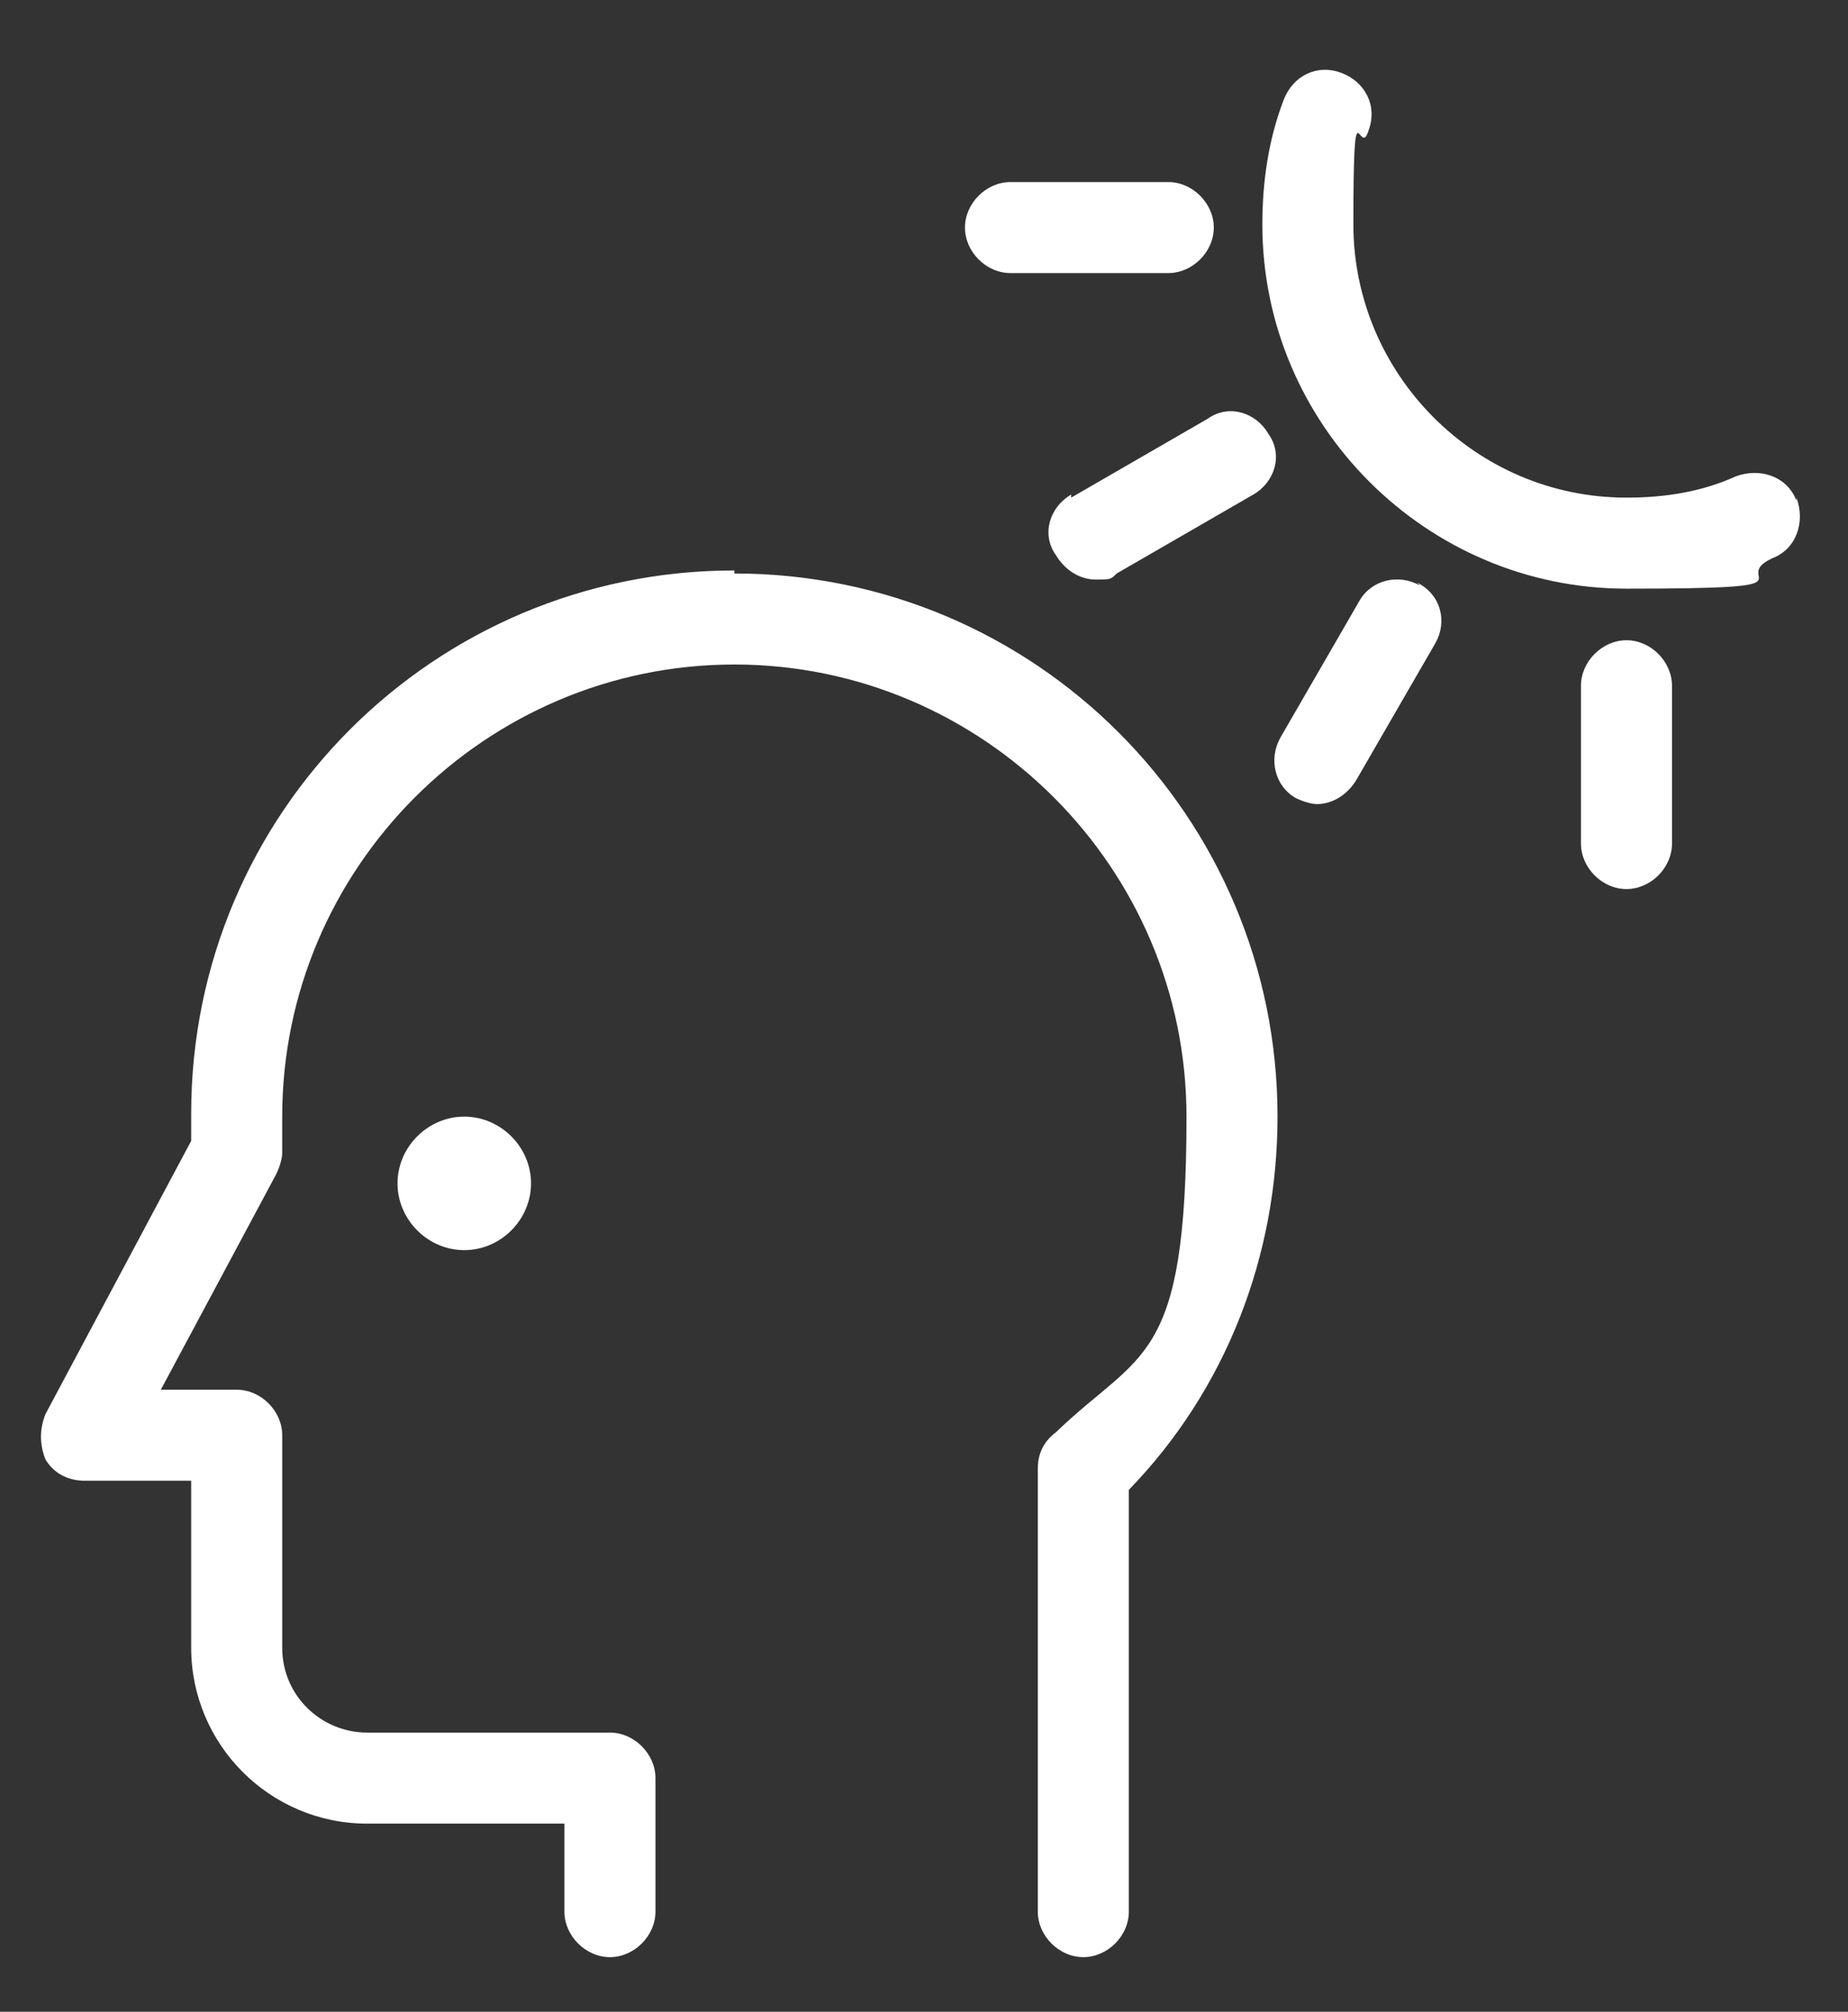
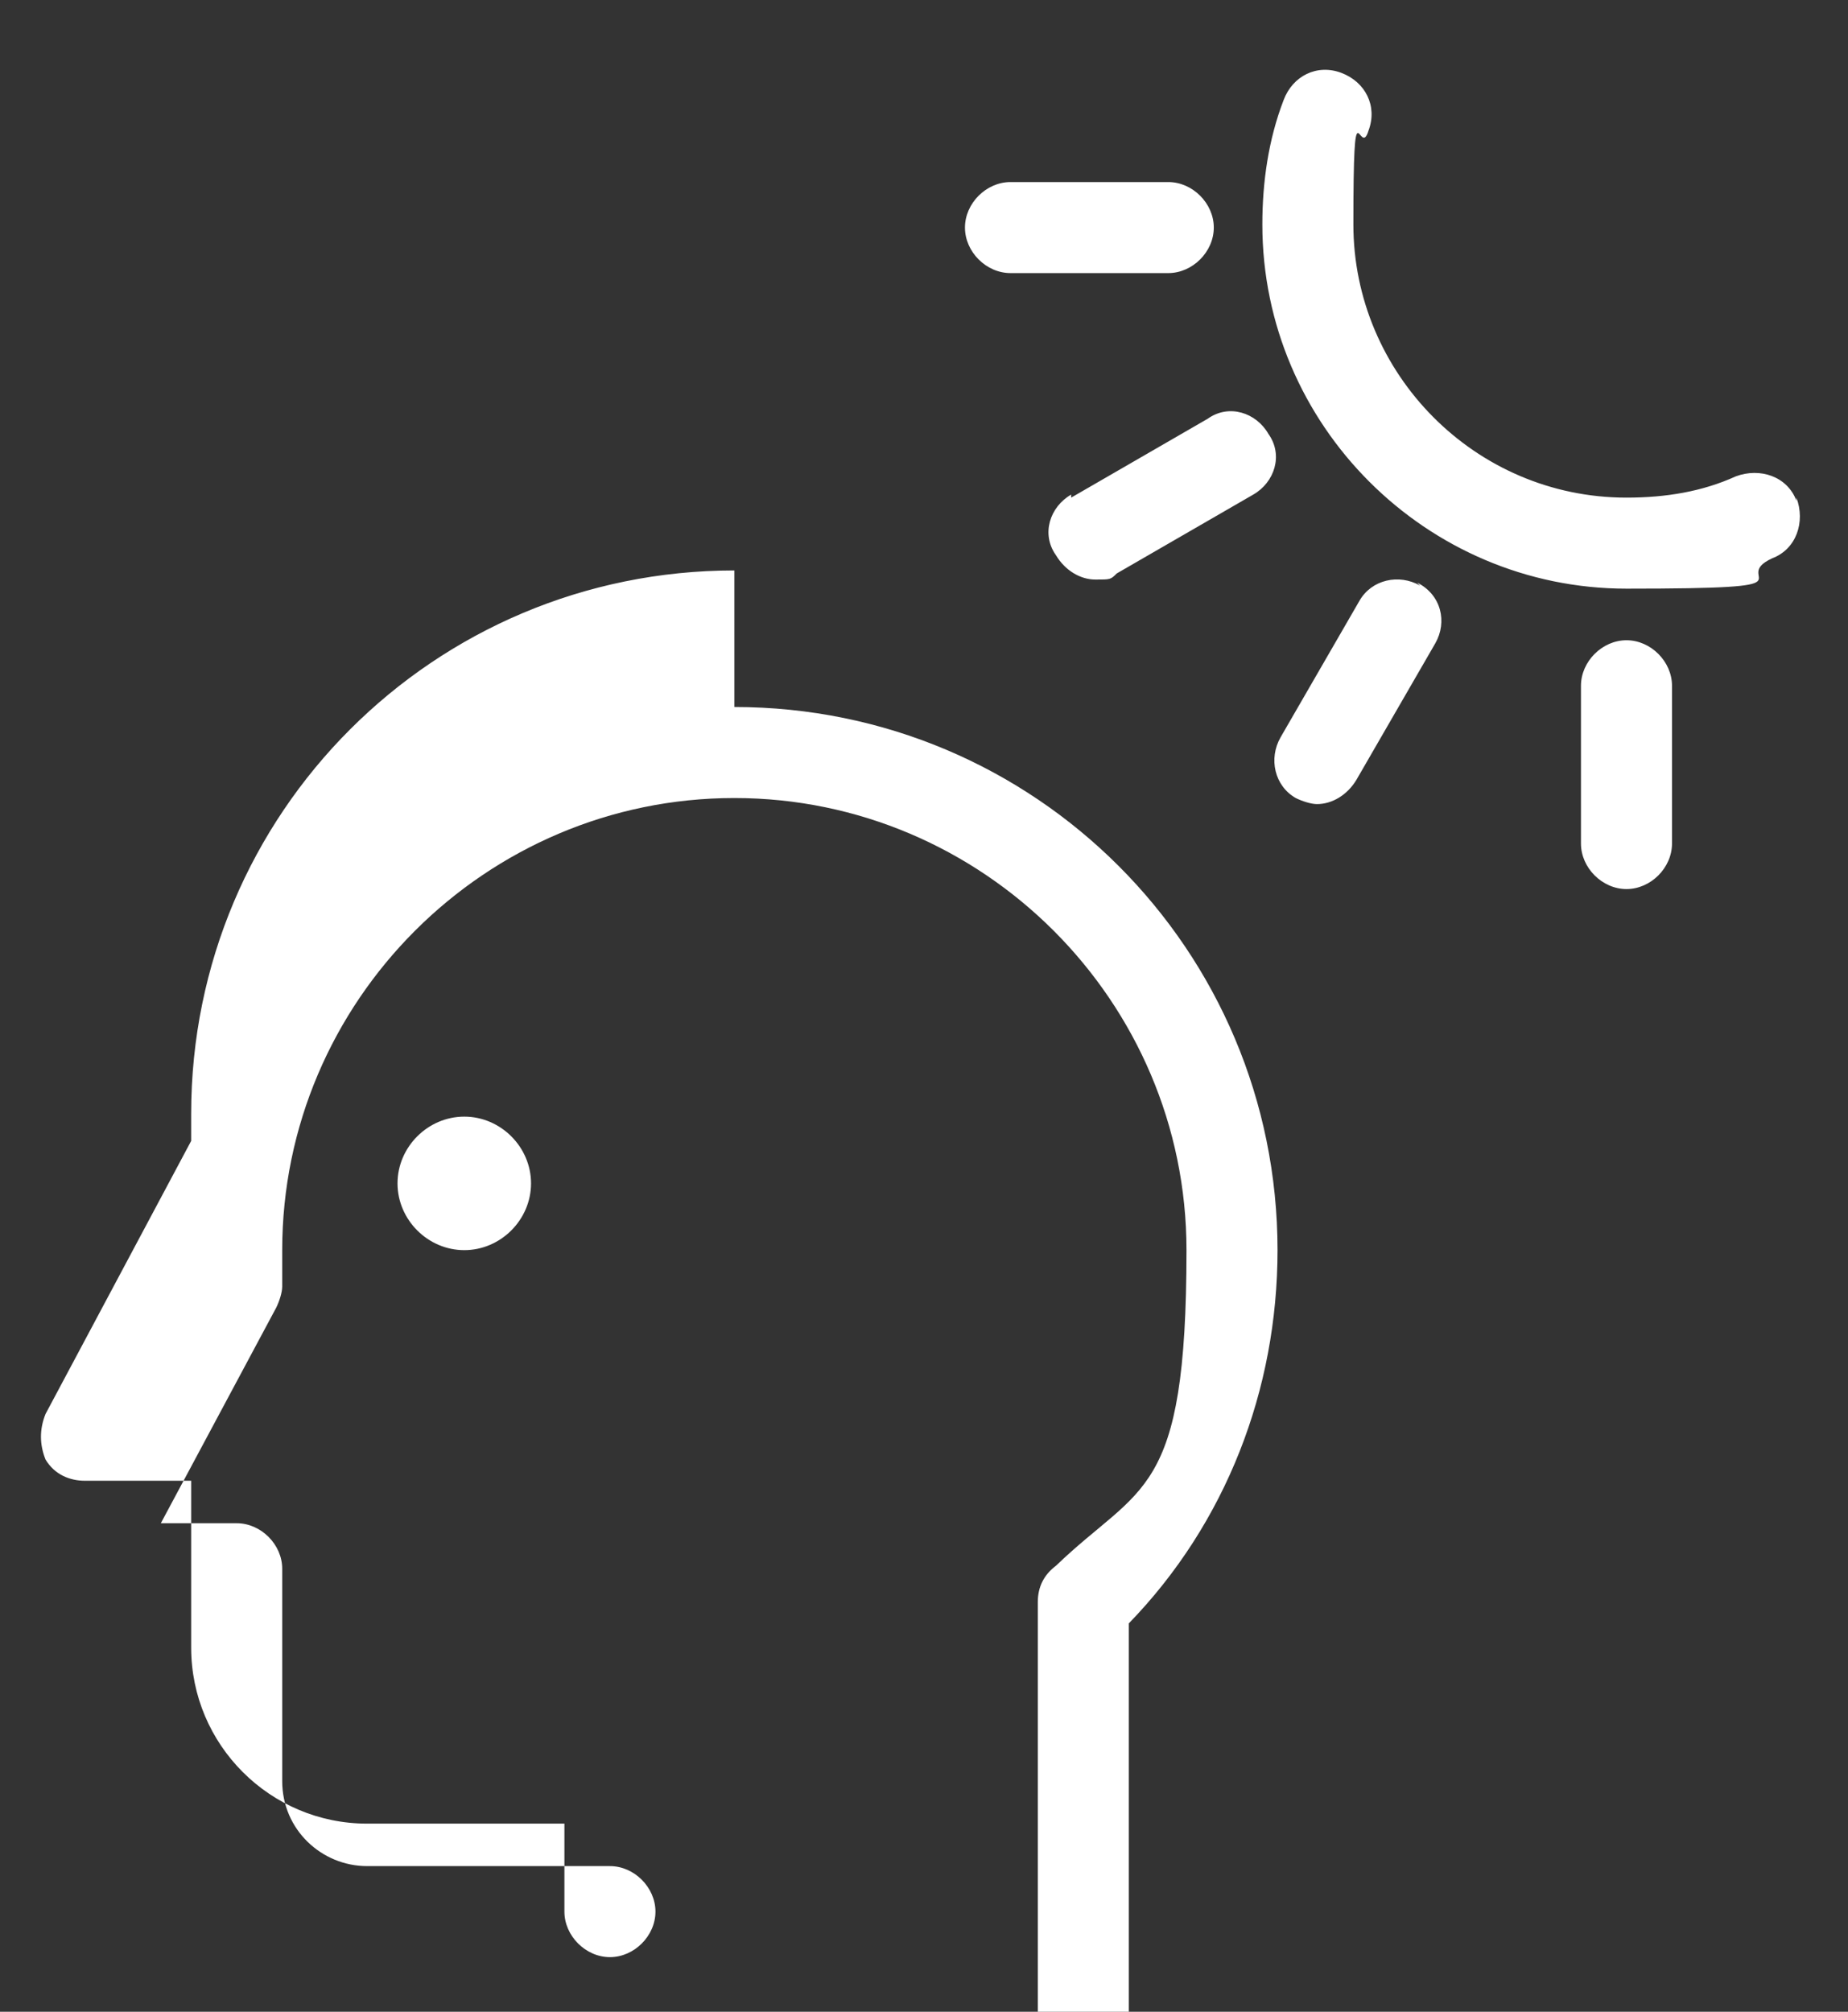
<svg xmlns="http://www.w3.org/2000/svg" id="_レイヤー_1" data-name="レイヤー 1" version="1.1" viewBox="0 0 60.9 66.3">
  <rect x="0" y="0" width="60.9" height="66.3" fill="#333333" stroke="none" />
  <defs>
    <style>
      .cls-1 {
        fill: #fff;
        stroke-width: 0px;
      }
    </style>
  </defs>
-   <path class="cls-1" d="M24.2,18.8c-9.9,0-17.9,8-17.9,17.9v.9l-4.8,9c-.2.5-.2,1,0,1.5.3.5.8.7,1.3.7h3.5v5.5c0,3.2,2.6,5.8,5.8,5.8h6.5v2.9c0,.8.7,1.5,1.5,1.5s1.5-.7,1.5-1.5v-4.4c0-.8-.7-1.5-1.5-1.5h-8c-1.5,0-2.8-1.2-2.8-2.8v-7c0-.8-.7-1.5-1.5-1.5h-2.5l3.8-7.1c.1-.2.2-.5.2-.7v-1.2c0-8.2,6.7-14.9,14.9-14.9s14.9,6.7,14.9,14.9-1.5,7.7-4.3,10.4c-.4.3-.6.7-.6,1.2v14.6c0,.8.7,1.5,1.5,1.5s1.5-.7,1.5-1.5v-13.9c3.2-3.3,4.9-7.7,4.9-12.3,0-9.9-8-17.9-17.9-17.9ZM13.1,39c0,1.2,1,2.2,2.2,2.2s2.2-1,2.2-2.2-1-2.2-2.2-2.2-2.2,1-2.2,2.2ZM33.3,9h5.2c.8,0,1.5-.7,1.5-1.5s-.7-1.5-1.5-1.5h-5.2c-.8,0-1.5.7-1.5,1.5s.7,1.5,1.5,1.5ZM35.3,16.3c-.7.4-1,1.3-.5,2,.3.5.8.8,1.3.8s.5,0,.7-.2l4.5-2.6c.7-.4,1-1.3.5-2-.4-.7-1.3-1-2-.5l-4.5,2.6ZM59.2,16.5c-.3-.8-1.2-1.1-2-.8-1.1.5-2.3.7-3.6.7-5,0-9-4.1-9-9s.2-2.1.5-3.1c.3-.8-.1-1.6-.9-1.9-.8-.3-1.6.1-1.9.9-.5,1.3-.7,2.7-.7,4.1,0,6.6,5.4,12,12,12s3.3-.3,4.8-1c.8-.3,1.1-1.2.8-2ZM53.6,21.1c-.8,0-1.5.7-1.5,1.5v5.2c0,.8.7,1.5,1.5,1.5s1.5-.7,1.5-1.5v-5.2c0-.8-.7-1.5-1.5-1.5ZM46.8,19.3c-.7-.4-1.6-.2-2,.5l-2.6,4.5c-.4.7-.2,1.6.5,2,.2.1.5.2.7.2.5,0,1-.3,1.3-.8l2.6-4.5c.4-.7.2-1.6-.6-2Z" />
+   <path class="cls-1" d="M24.2,18.8c-9.9,0-17.9,8-17.9,17.9v.9l-4.8,9c-.2.5-.2,1,0,1.5.3.5.8.7,1.3.7h3.5v5.5c0,3.2,2.6,5.8,5.8,5.8h6.5v2.9c0,.8.7,1.5,1.5,1.5s1.5-.7,1.5-1.5c0-.8-.7-1.5-1.5-1.5h-8c-1.5,0-2.8-1.2-2.8-2.8v-7c0-.8-.7-1.5-1.5-1.5h-2.5l3.8-7.1c.1-.2.2-.5.2-.7v-1.2c0-8.2,6.7-14.9,14.9-14.9s14.9,6.7,14.9,14.9-1.5,7.7-4.3,10.4c-.4.3-.6.7-.6,1.2v14.6c0,.8.7,1.5,1.5,1.5s1.5-.7,1.5-1.5v-13.9c3.2-3.3,4.9-7.7,4.9-12.3,0-9.9-8-17.9-17.9-17.9ZM13.1,39c0,1.2,1,2.2,2.2,2.2s2.2-1,2.2-2.2-1-2.2-2.2-2.2-2.2,1-2.2,2.2ZM33.3,9h5.2c.8,0,1.5-.7,1.5-1.5s-.7-1.5-1.5-1.5h-5.2c-.8,0-1.5.7-1.5,1.5s.7,1.5,1.5,1.5ZM35.3,16.3c-.7.4-1,1.3-.5,2,.3.5.8.8,1.3.8s.5,0,.7-.2l4.5-2.6c.7-.4,1-1.3.5-2-.4-.7-1.3-1-2-.5l-4.5,2.6ZM59.2,16.5c-.3-.8-1.2-1.1-2-.8-1.1.5-2.3.7-3.6.7-5,0-9-4.1-9-9s.2-2.1.5-3.1c.3-.8-.1-1.6-.9-1.9-.8-.3-1.6.1-1.9.9-.5,1.3-.7,2.7-.7,4.1,0,6.6,5.4,12,12,12s3.3-.3,4.8-1c.8-.3,1.1-1.2.8-2ZM53.6,21.1c-.8,0-1.5.7-1.5,1.5v5.2c0,.8.7,1.5,1.5,1.5s1.5-.7,1.5-1.5v-5.2c0-.8-.7-1.5-1.5-1.5ZM46.8,19.3c-.7-.4-1.6-.2-2,.5l-2.6,4.5c-.4.7-.2,1.6.5,2,.2.1.5.2.7.2.5,0,1-.3,1.3-.8l2.6-4.5c.4-.7.2-1.6-.6-2Z" />
</svg>